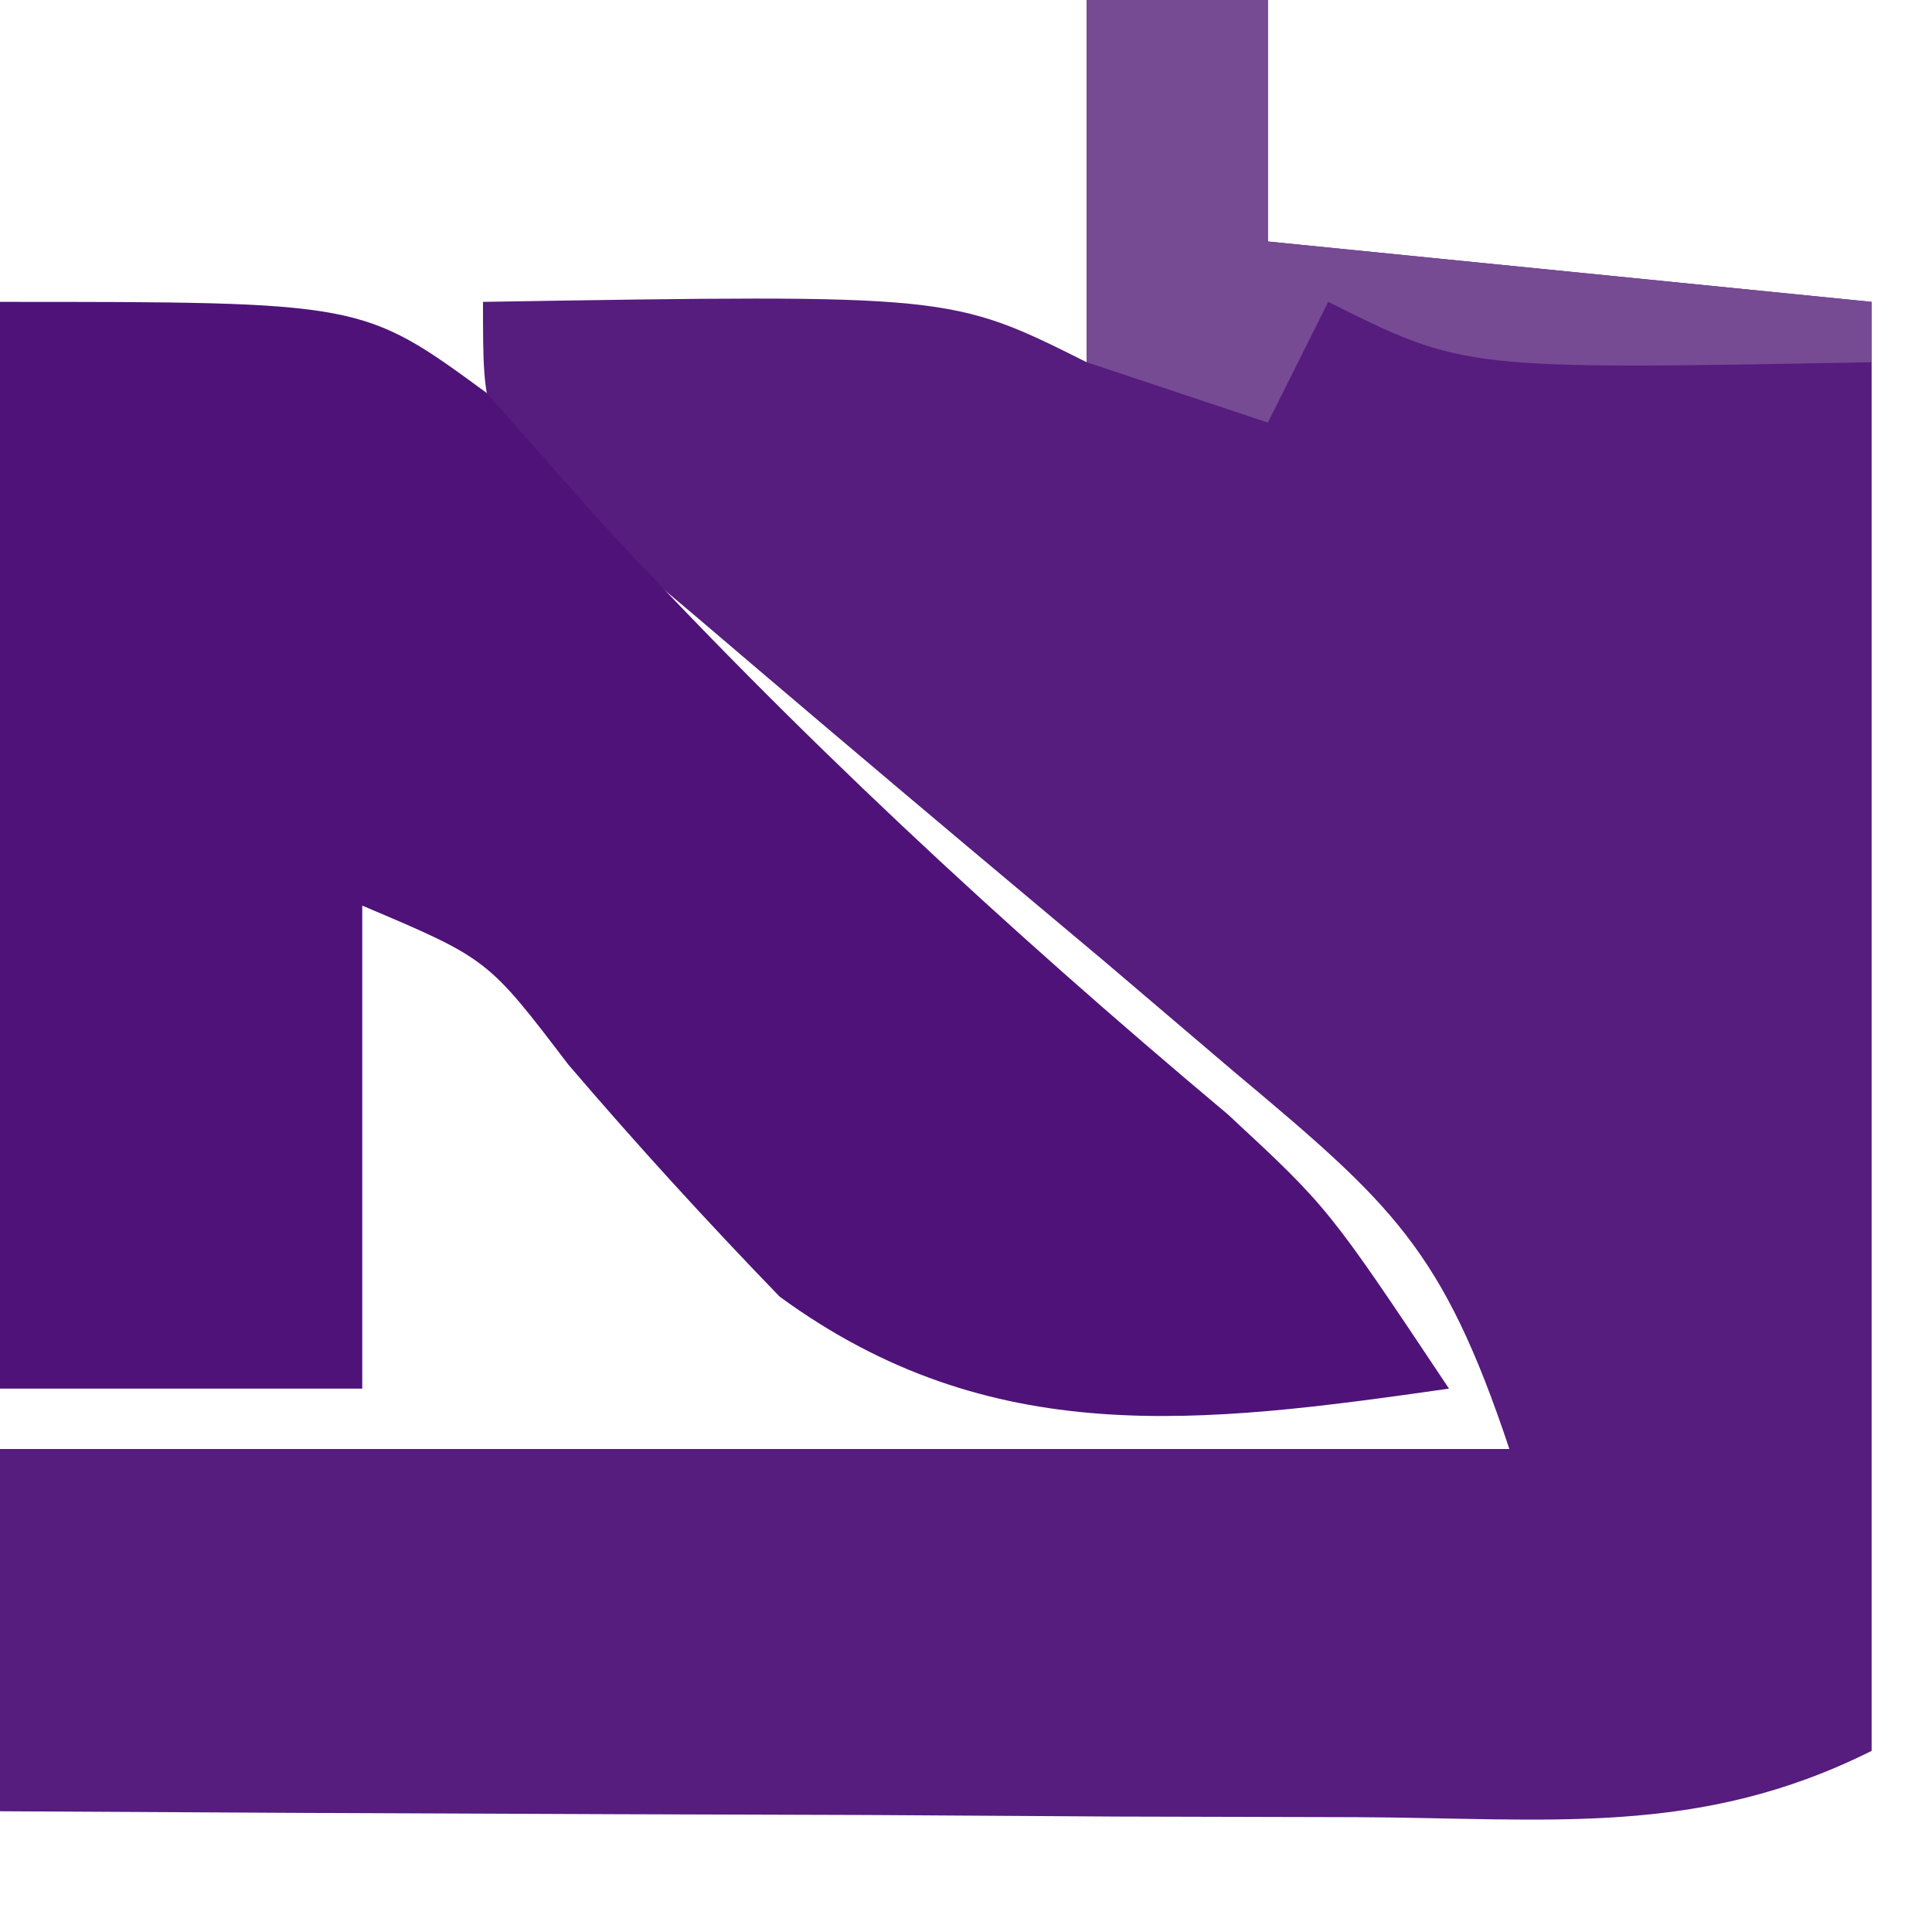
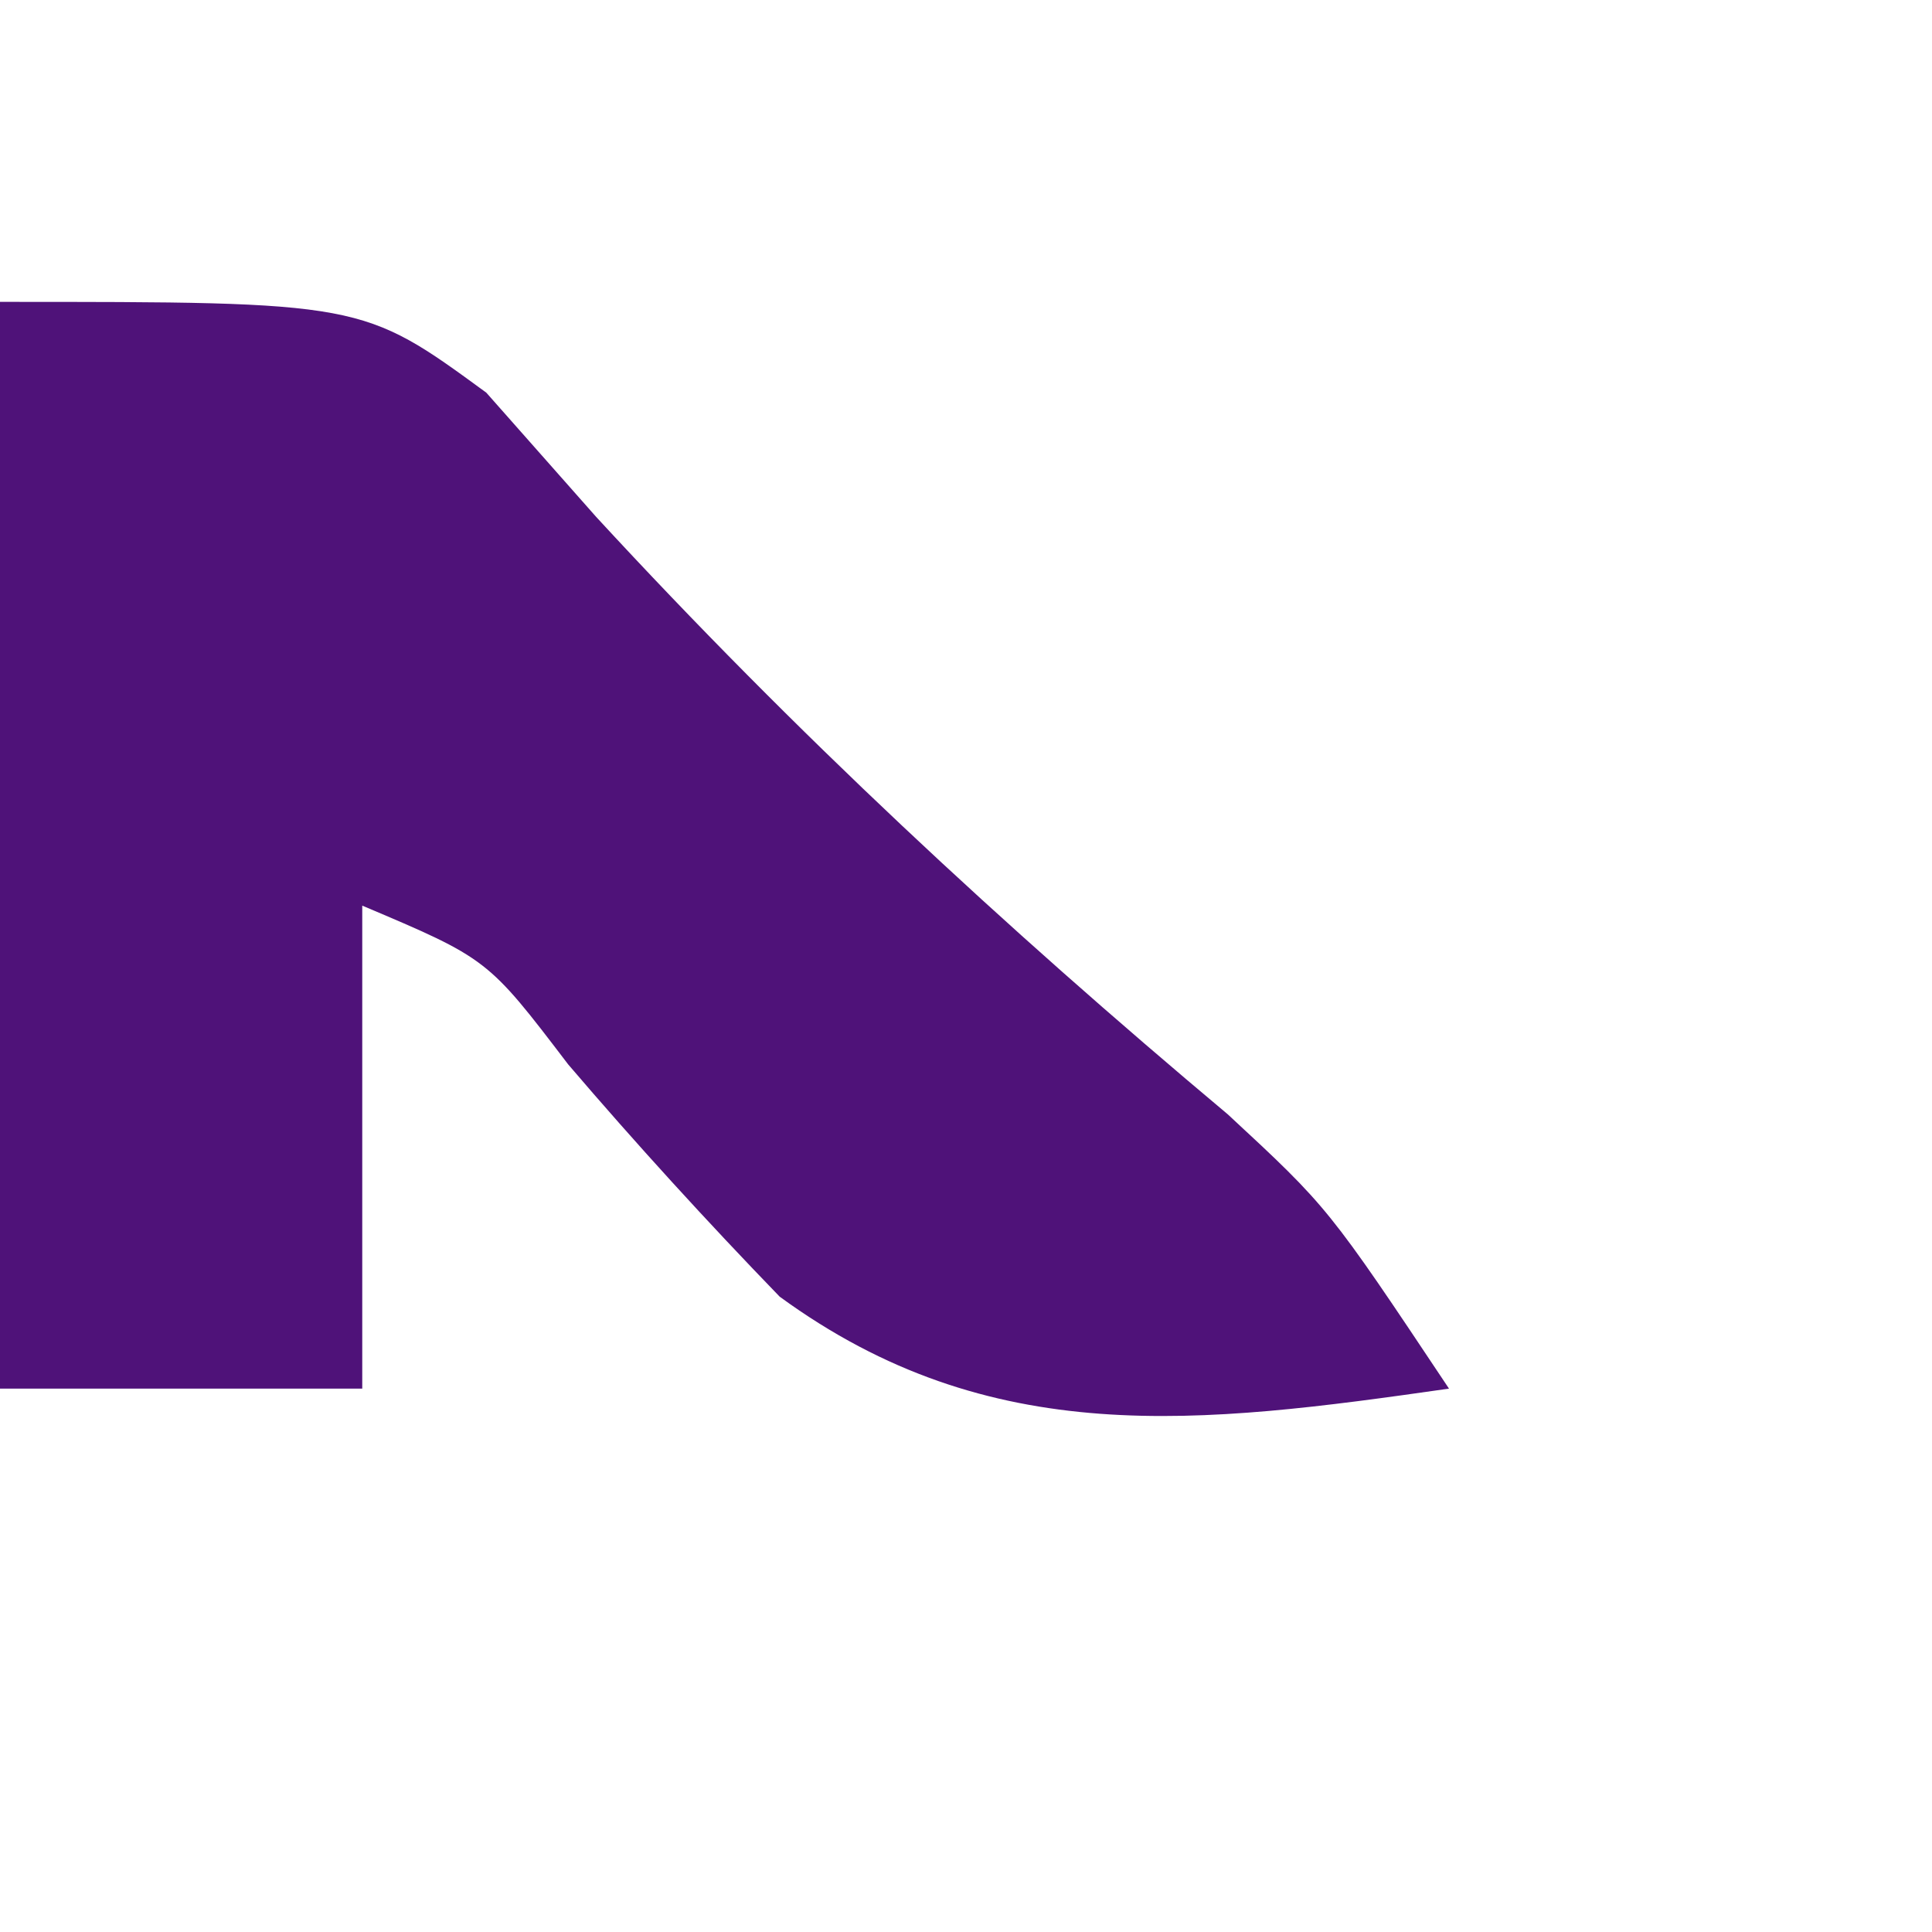
<svg xmlns="http://www.w3.org/2000/svg" version="1.1" width="32" height="32">
-   <path d="M0 0 C0.99 0 1.98 0 3 0 C3 1.32 3 2.64 3 4 C6.3 4.33 9.6 4.66 13 5 C13 12.92 13 20.84 13 29 C10.13 30.435 7.665 30.112 4.461 30.098 C3.159 30.094 1.857 30.091 0.516 30.088 C-0.865 30.08 -2.245 30.071 -3.625 30.062 C-5.013 30.057 -6.401 30.053 -7.789 30.049 C-11.193 30.037 -14.596 30.021 -18 30 C-18 28.02 -18 26.04 -18 24 C-9.75 24 -1.5 24 7 24 C5.893 20.68 5.054 19.942 2.438 17.75 C1.725 17.143 1.012 16.536 0.277 15.91 C-0.474 15.28 -1.226 14.649 -2 14 C-3.505 12.735 -5.005 11.464 -6.5 10.188 C-7.505 9.343 -7.505 9.343 -8.531 8.48 C-10 7 -10 7 -10 5 C-2.25 4.875 -2.25 4.875 0 6 C0 4.02 0 2.04 0 0 Z " fill="#561C7E" transform="translate(18,0)" />
-   <path d="M0 0 C6 0 6 0 8.055 1.504 C8.655 2.183 9.256 2.863 9.875 3.562 C13.176 7.143 16.606 10.329 20.336 13.457 C22 15 22 15 24 18 C19.868 18.59 16.408 19.028 12.914 16.477 C11.708 15.23 10.537 13.948 9.41 12.629 C8.077 10.879 8.077 10.879 6 10 C6 12.64 6 15.28 6 18 C4.02 18 2.04 18 0 18 C0 12.06 0 6.12 0 0 Z " fill="#4F1279" transform="translate(0,5)" />
-   <path d="M0 0 C0.99 0 1.98 0 3 0 C3 1.32 3 2.64 3 4 C6.3 4.33 9.6 4.66 13 5 C13 5.33 13 5.66 13 6 C6.25 6.125 6.25 6.125 4 5 C3.67 5.66 3.34 6.32 3 7 C2.01 6.67 1.02 6.34 0 6 C0 4.02 0 2.04 0 0 Z " fill="#774A94" transform="translate(18,0)" />
+   <path d="M0 0 C6 0 6 0 8.055 1.504 C8.655 2.183 9.256 2.863 9.875 3.562 C13.176 7.143 16.606 10.329 20.336 13.457 C22 15 22 15 24 18 C19.868 18.59 16.408 19.028 12.914 16.477 C11.708 15.23 10.537 13.948 9.41 12.629 C8.077 10.879 8.077 10.879 6 10 C6 12.64 6 15.28 6 18 C4.02 18 2.04 18 0 18 Z " fill="#4F1279" transform="translate(0,5)" />
</svg>